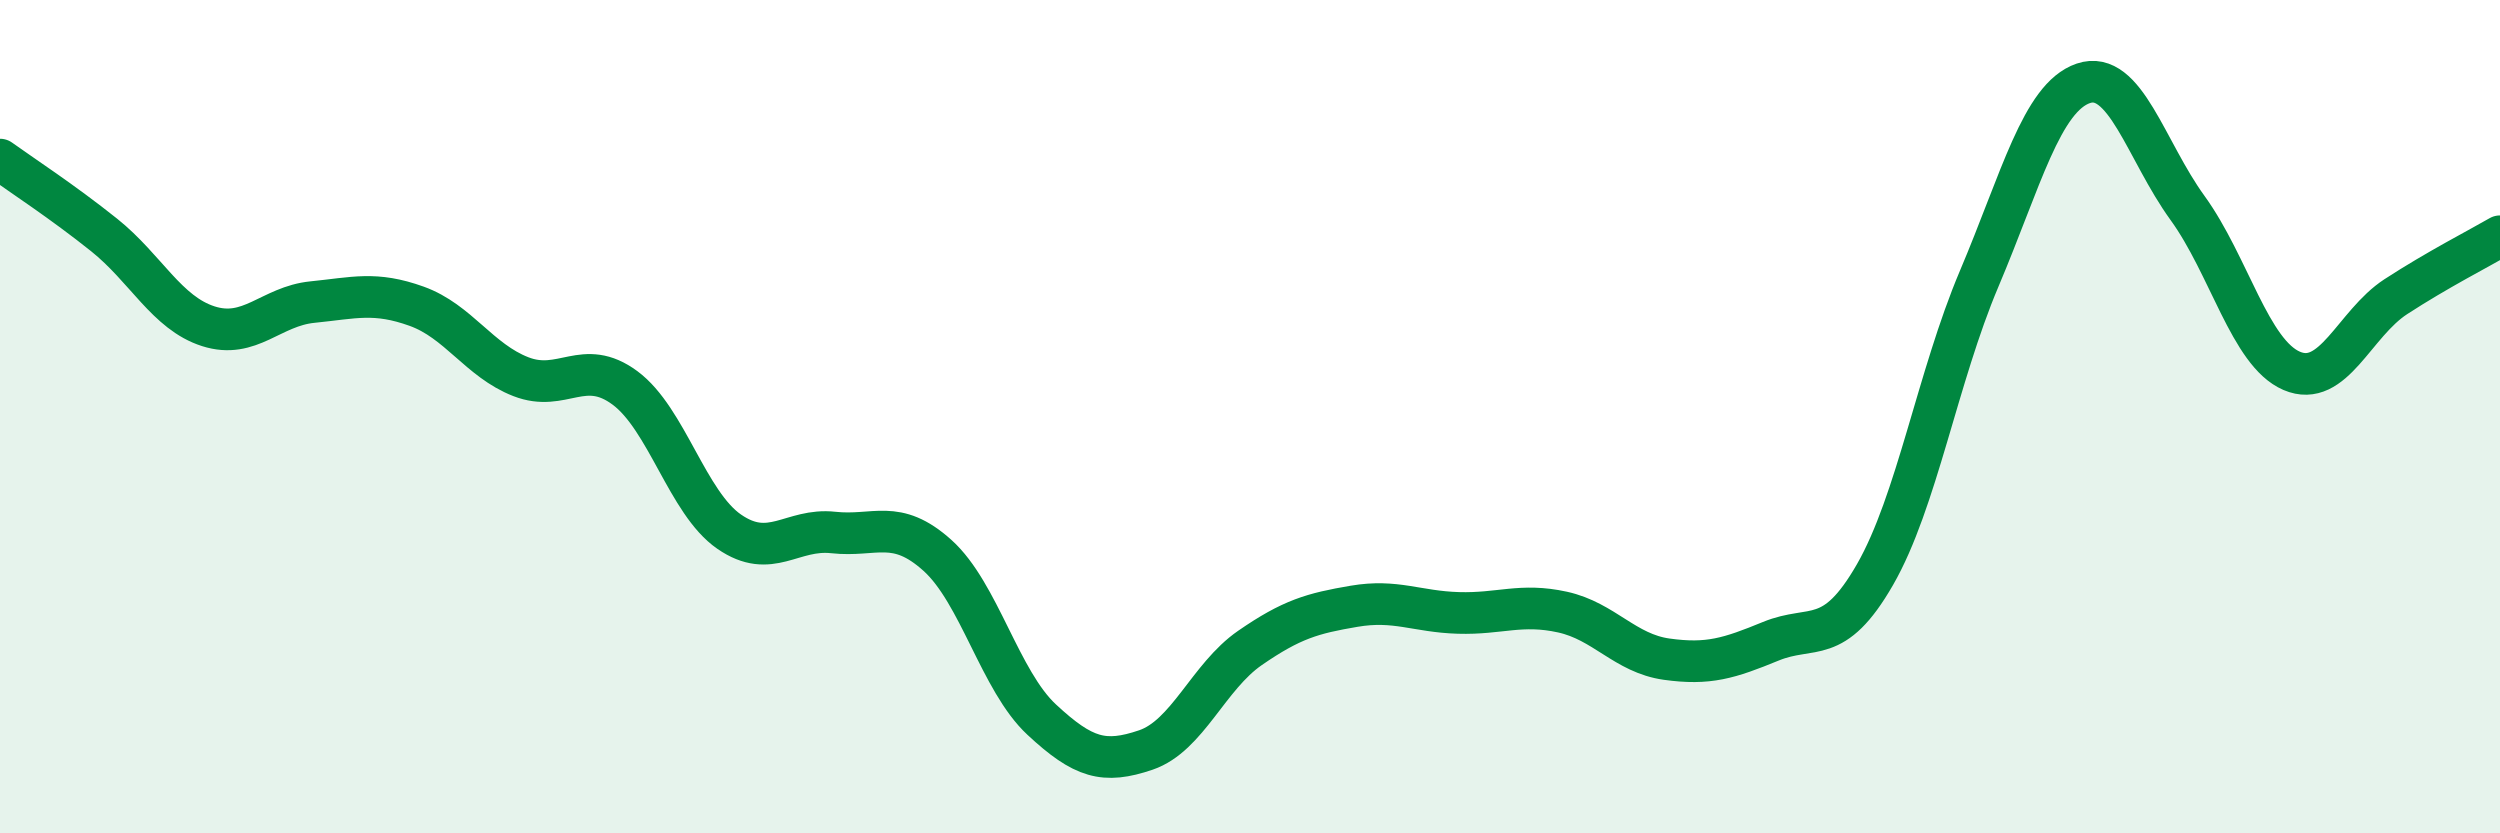
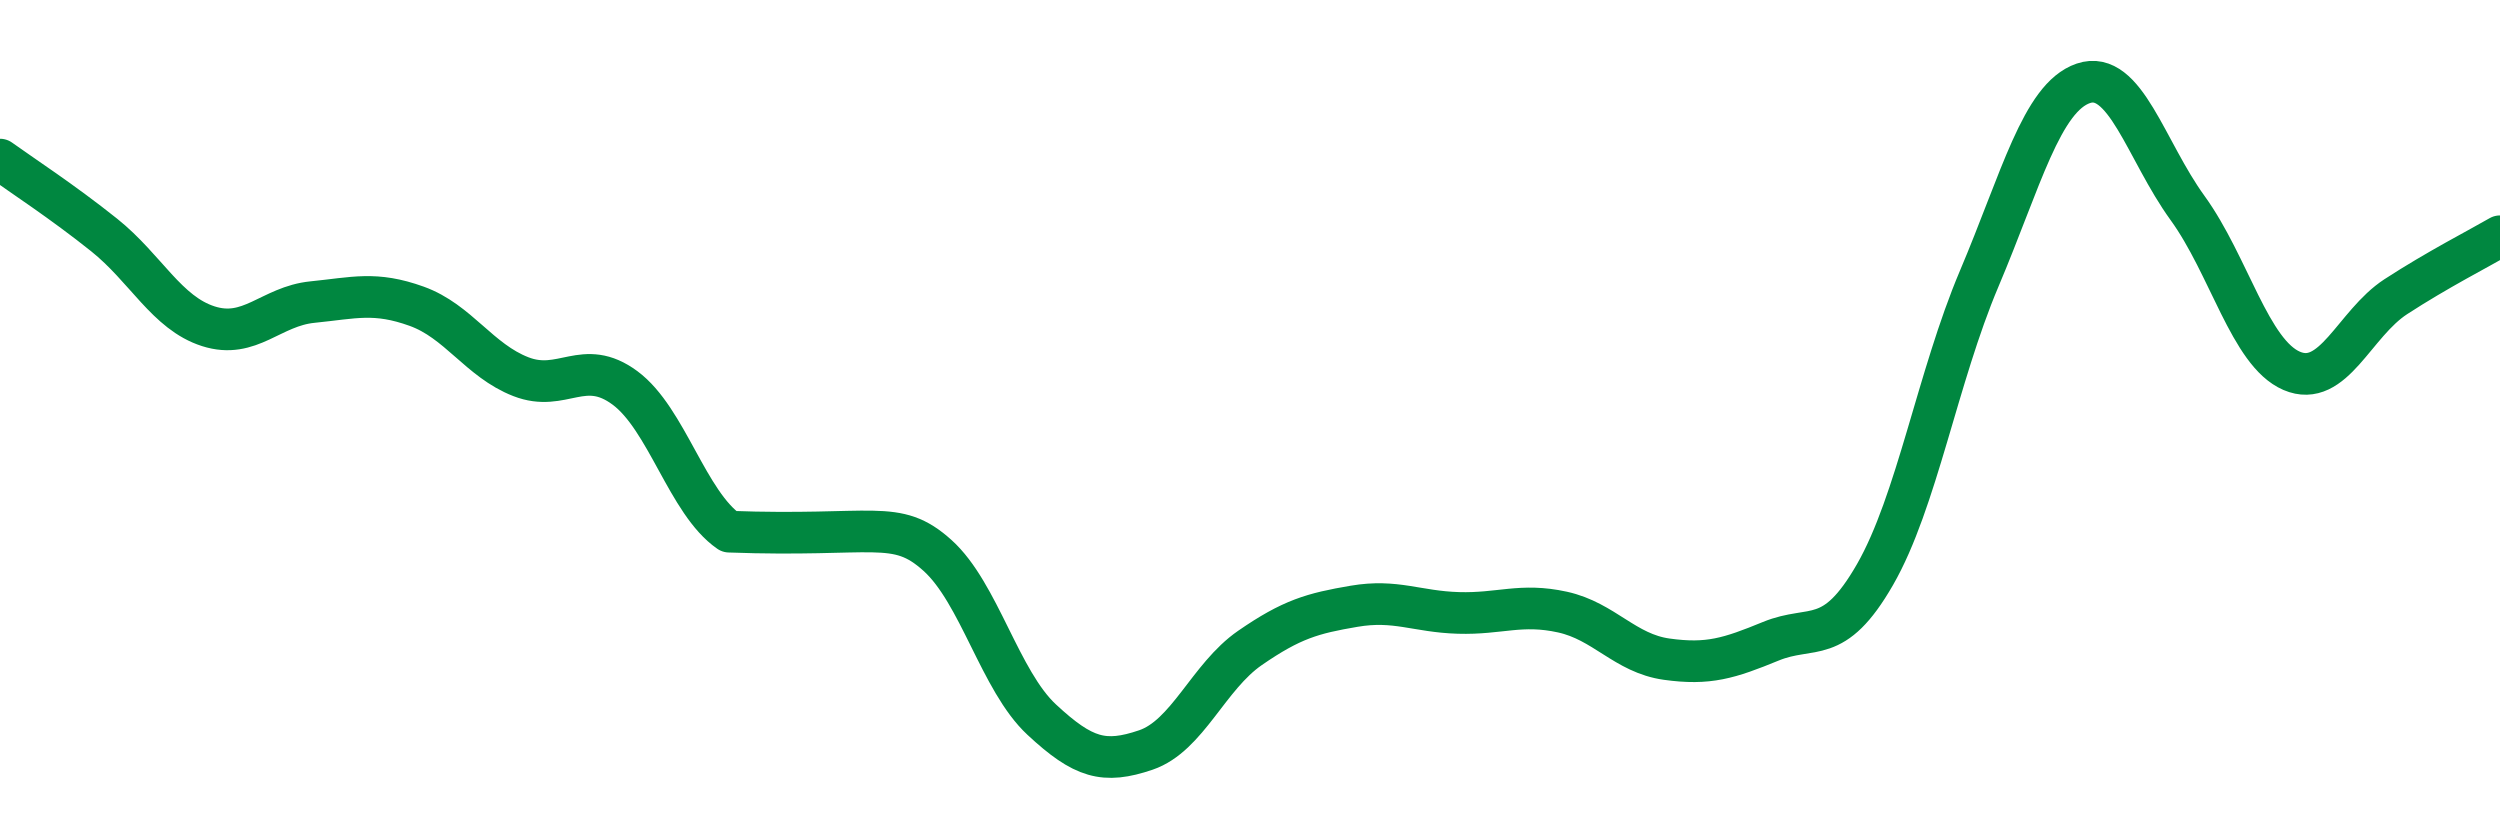
<svg xmlns="http://www.w3.org/2000/svg" width="60" height="20" viewBox="0 0 60 20">
-   <path d="M 0,3.83 C 0.5,4.19 1.5,4.84 2.5,5.64 C 3.5,6.44 4,7.51 5,7.83 C 6,8.15 6.5,7.35 7.5,7.25 C 8.5,7.15 9,6.99 10,7.35 C 11,7.71 11.5,8.65 12.5,9.04 C 13.5,9.43 14,8.57 15,9.31 C 16,10.05 16.5,12.07 17.5,12.76 C 18.5,13.45 19,12.67 20,12.78 C 21,12.89 21.5,12.43 22.5,13.33 C 23.5,14.23 24,16.34 25,17.27 C 26,18.2 26.5,18.34 27.5,18 C 28.5,17.66 29,16.24 30,15.55 C 31,14.86 31.5,14.72 32.5,14.55 C 33.5,14.38 34,14.68 35,14.71 C 36,14.74 36.5,14.47 37.5,14.69 C 38.5,14.91 39,15.68 40,15.82 C 41,15.96 41.5,15.8 42.5,15.39 C 43.5,14.98 44,15.53 45,13.79 C 46,12.05 46.5,9.05 47.5,6.69 C 48.5,4.33 49,2.34 50,2 C 51,1.66 51.5,3.61 52.5,4.99 C 53.5,6.37 54,8.47 55,8.9 C 56,9.33 56.5,7.77 57.5,7.12 C 58.5,6.47 59.5,5.96 60,5.67L60 20L0 20Z" fill="#008740" opacity="0.1" stroke-linecap="round" stroke-linejoin="round" />
-   <path d="M 0,3.83 C 0.5,4.19 1.5,4.84 2.5,5.64 C 3.5,6.44 4,7.51 5,7.83 C 6,8.15 6.5,7.35 7.5,7.25 C 8.5,7.15 9,6.99 10,7.35 C 11,7.71 11.5,8.65 12.5,9.04 C 13.5,9.43 14,8.57 15,9.31 C 16,10.05 16.5,12.07 17.5,12.76 C 18.5,13.45 19,12.67 20,12.78 C 21,12.89 21.5,12.43 22.5,13.33 C 23.5,14.23 24,16.34 25,17.27 C 26,18.2 26.5,18.34 27.5,18 C 28.5,17.66 29,16.24 30,15.55 C 31,14.86 31.5,14.72 32.5,14.55 C 33.5,14.38 34,14.68 35,14.71 C 36,14.74 36.5,14.47 37.5,14.69 C 38.5,14.91 39,15.68 40,15.82 C 41,15.96 41.5,15.8 42.5,15.39 C 43.5,14.98 44,15.53 45,13.79 C 46,12.05 46.5,9.05 47.5,6.69 C 48.5,4.33 49,2.34 50,2 C 51,1.66 51.5,3.61 52.5,4.99 C 53.5,6.37 54,8.47 55,8.9 C 56,9.33 56.5,7.77 57.5,7.12 C 58.5,6.47 59.5,5.96 60,5.67" stroke="#008740" stroke-width="1" fill="none" stroke-linecap="round" stroke-linejoin="round" />
+   <path d="M 0,3.83 C 0.5,4.19 1.5,4.84 2.5,5.64 C 3.5,6.44 4,7.51 5,7.83 C 6,8.15 6.5,7.35 7.5,7.25 C 8.5,7.15 9,6.99 10,7.35 C 11,7.71 11.5,8.65 12.5,9.04 C 13.5,9.43 14,8.57 15,9.31 C 16,10.05 16.5,12.07 17.5,12.76 C 21,12.89 21.5,12.43 22.5,13.33 C 23.5,14.23 24,16.34 25,17.27 C 26,18.2 26.5,18.34 27.5,18 C 28.5,17.66 29,16.24 30,15.55 C 31,14.86 31.5,14.72 32.5,14.55 C 33.5,14.38 34,14.68 35,14.71 C 36,14.74 36.5,14.47 37.5,14.69 C 38.5,14.91 39,15.68 40,15.82 C 41,15.96 41.5,15.8 42.5,15.39 C 43.5,14.98 44,15.53 45,13.79 C 46,12.05 46.5,9.05 47.5,6.69 C 48.5,4.33 49,2.34 50,2 C 51,1.66 51.5,3.61 52.5,4.99 C 53.5,6.37 54,8.47 55,8.9 C 56,9.33 56.5,7.77 57.5,7.12 C 58.5,6.47 59.5,5.96 60,5.67" stroke="#008740" stroke-width="1" fill="none" stroke-linecap="round" stroke-linejoin="round" />
</svg>